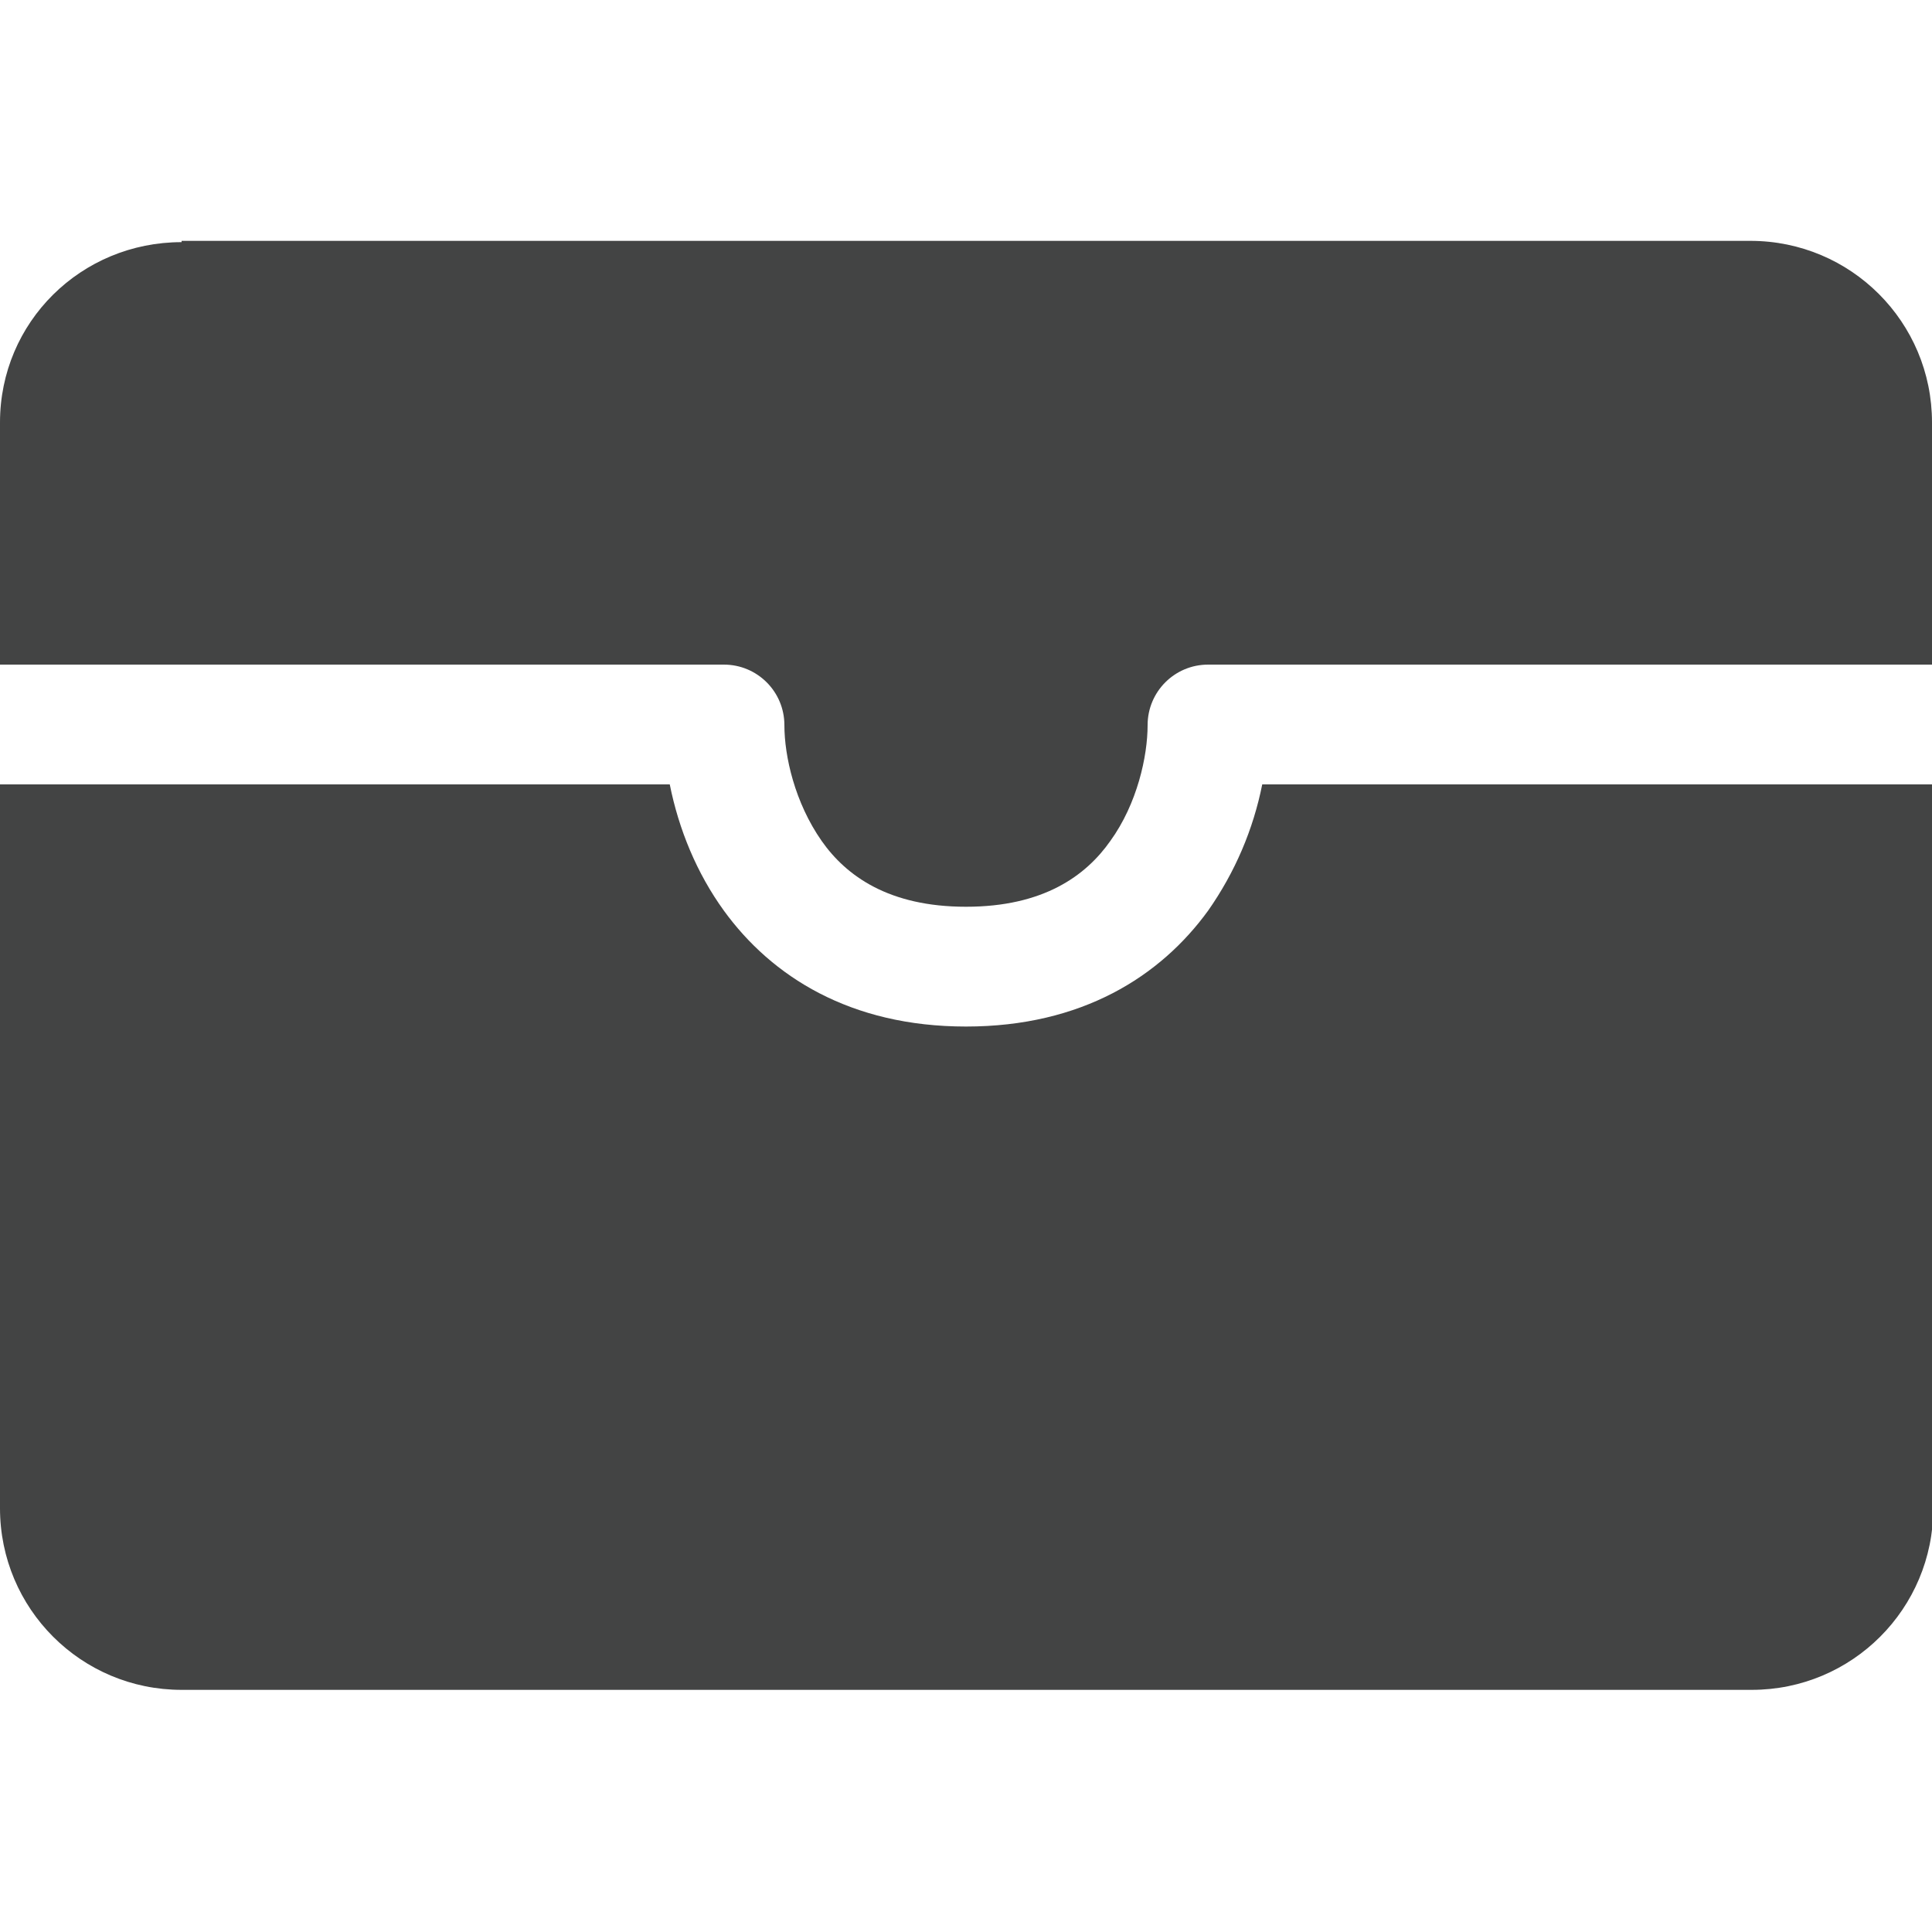
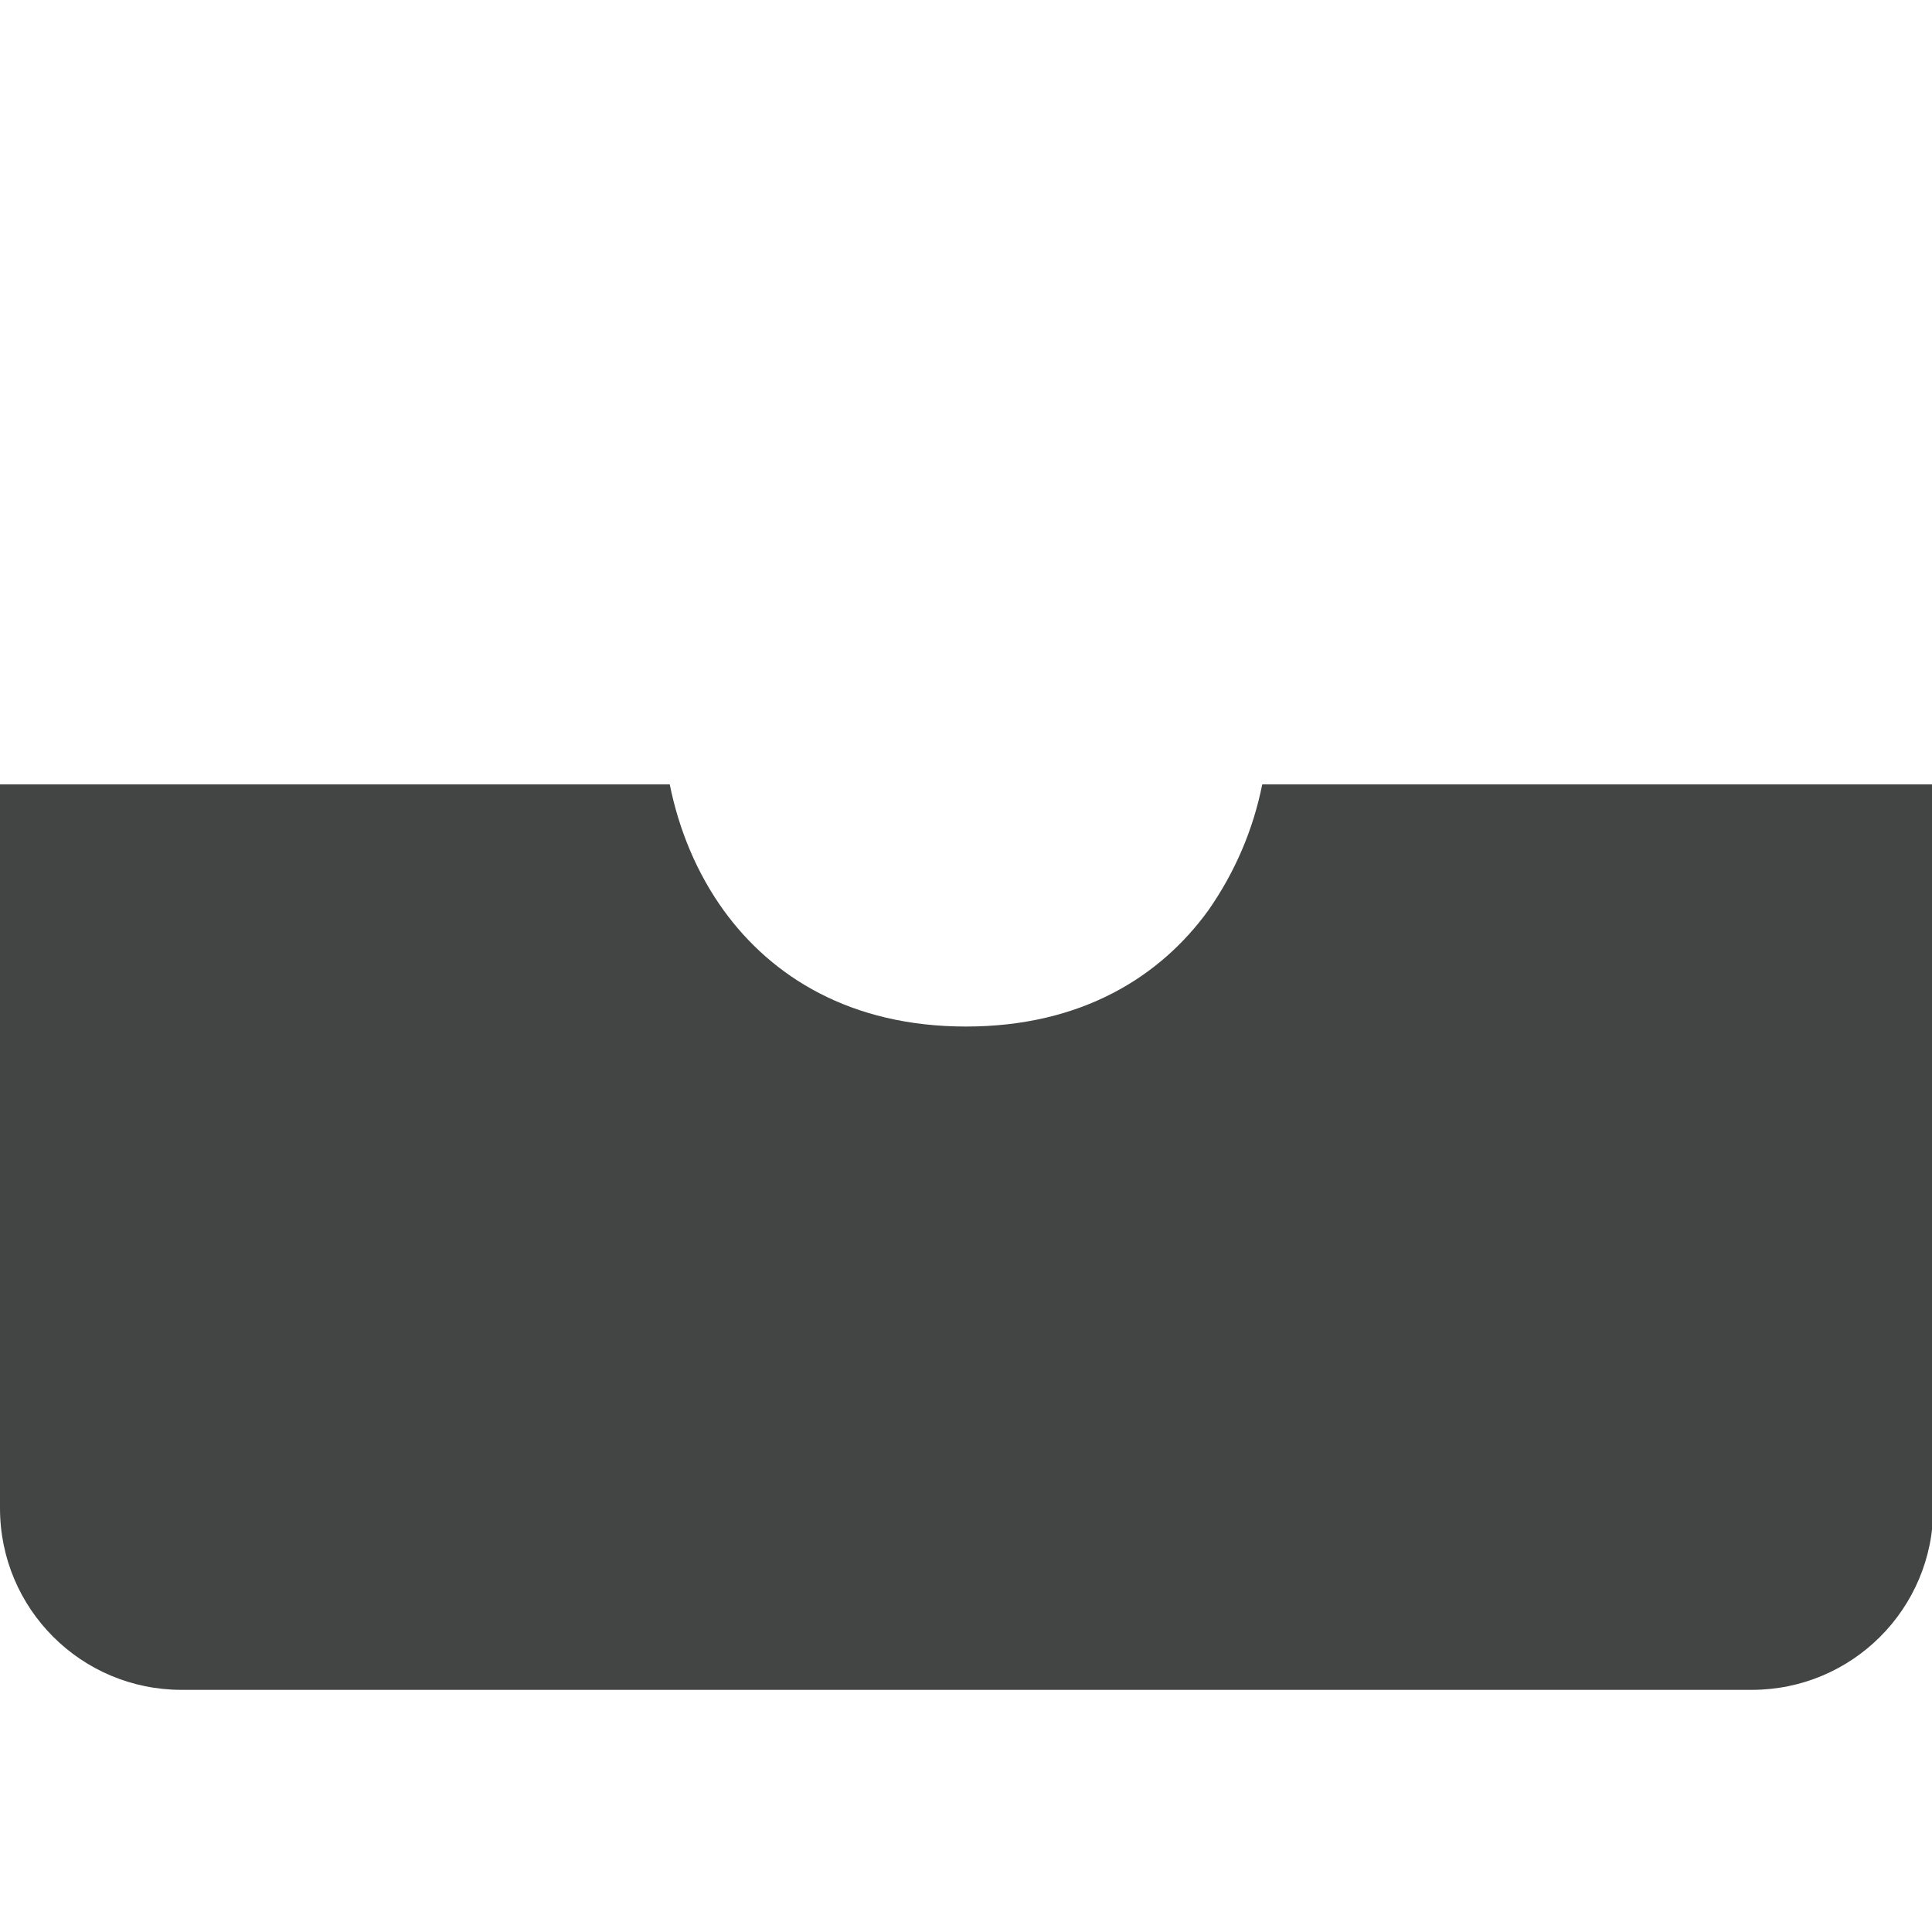
<svg xmlns="http://www.w3.org/2000/svg" version="1.1" id="Layer_1" x="0px" y="0px" viewBox="0 0 150 150" style="enable-background:new 0 0 150 150;" xml:space="preserve">
  <style type="text/css">
	.st0{fill:#434444;}
</style>
-   <path class="st0" d="M14.1,18.8C6.3,18.8,0,25,0,32.8v18.8h56.2c2.6,0,4.7,2.1,4.7,4.7c0,2.4,0.8,6,2.9,9C65.7,68,69,70.4,75,70.4  s9.3-2.4,11.2-5.1c2.1-2.9,2.9-6.6,2.9-9c0-2.6,2.1-4.7,4.7-4.7H150V32.8c0-7.8-6.3-14.1-14.1-14.1H14.1V18.8z" />
  <path class="st0" d="M150,60.9H98c-0.7,3.5-2.1,6.8-4.2,9.8c-3.7,5.1-9.8,9-18.8,9s-15.1-3.9-18.8-9c-2.1-2.9-3.5-6.3-4.2-9.8H0  v56.2c0,7.8,6.3,14.1,14.1,14.1H136c7.8,0,14.1-6.3,14.1-14.1V60.9H150z" />
</svg>